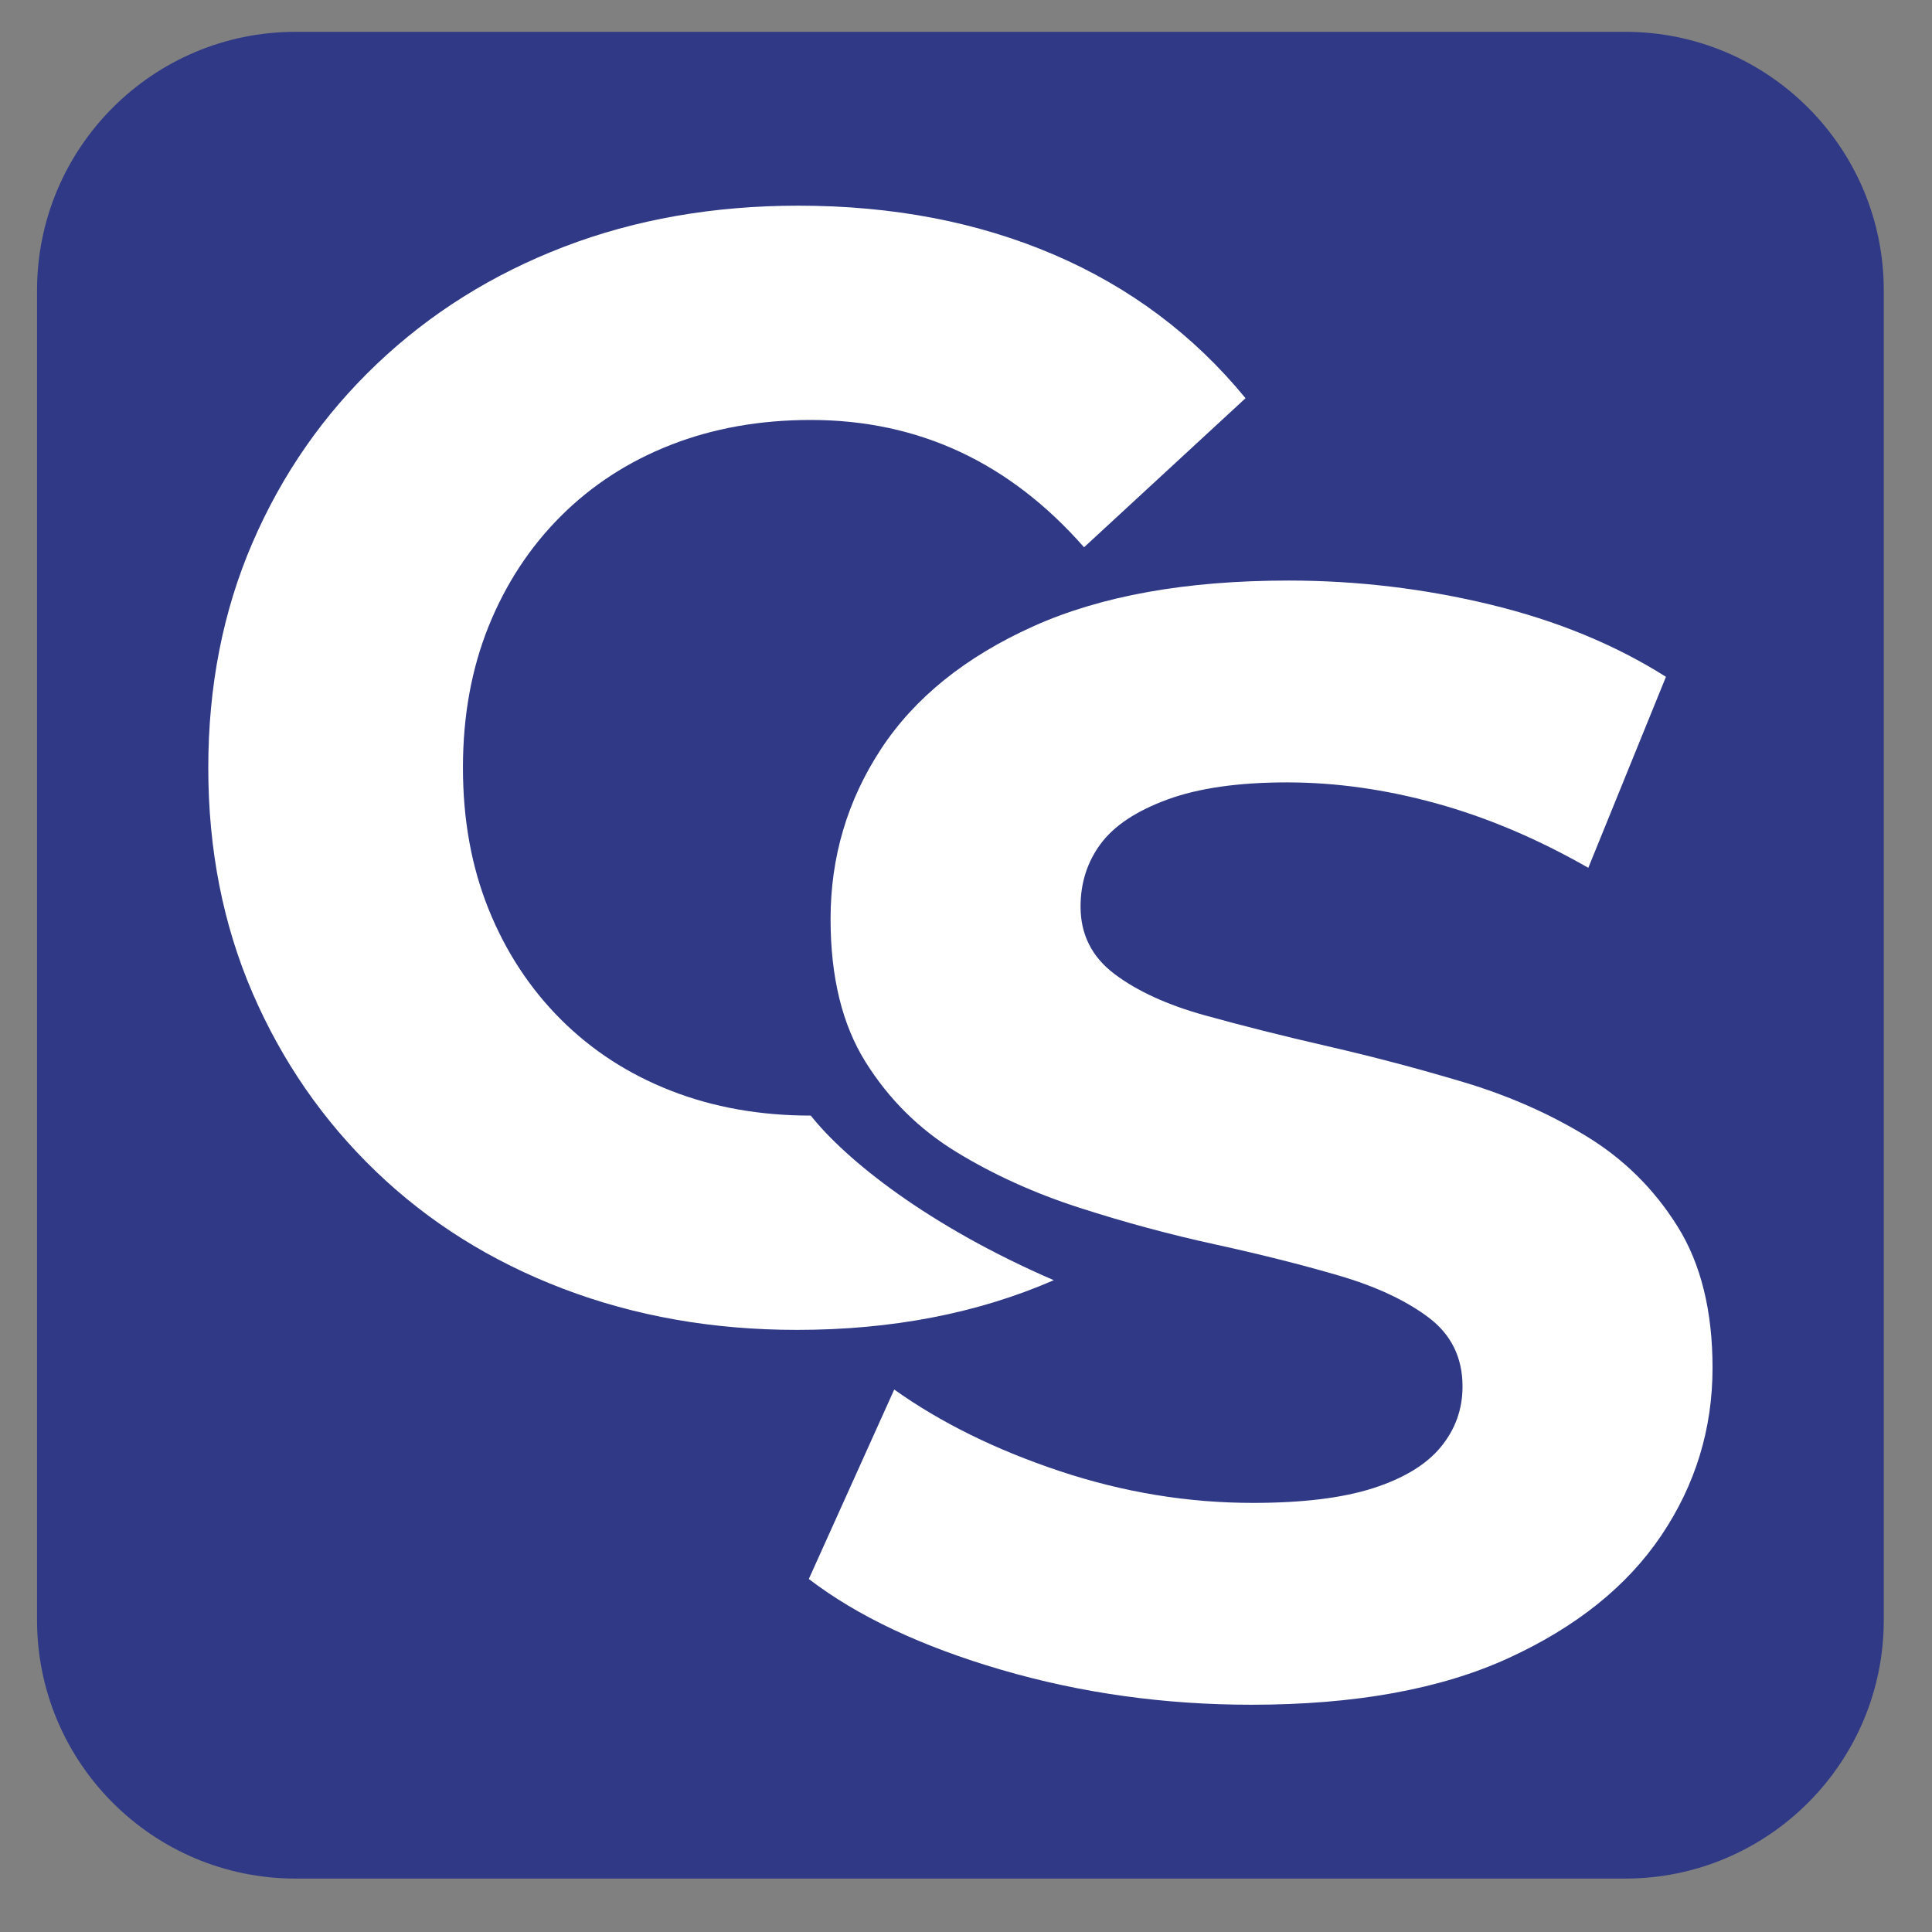
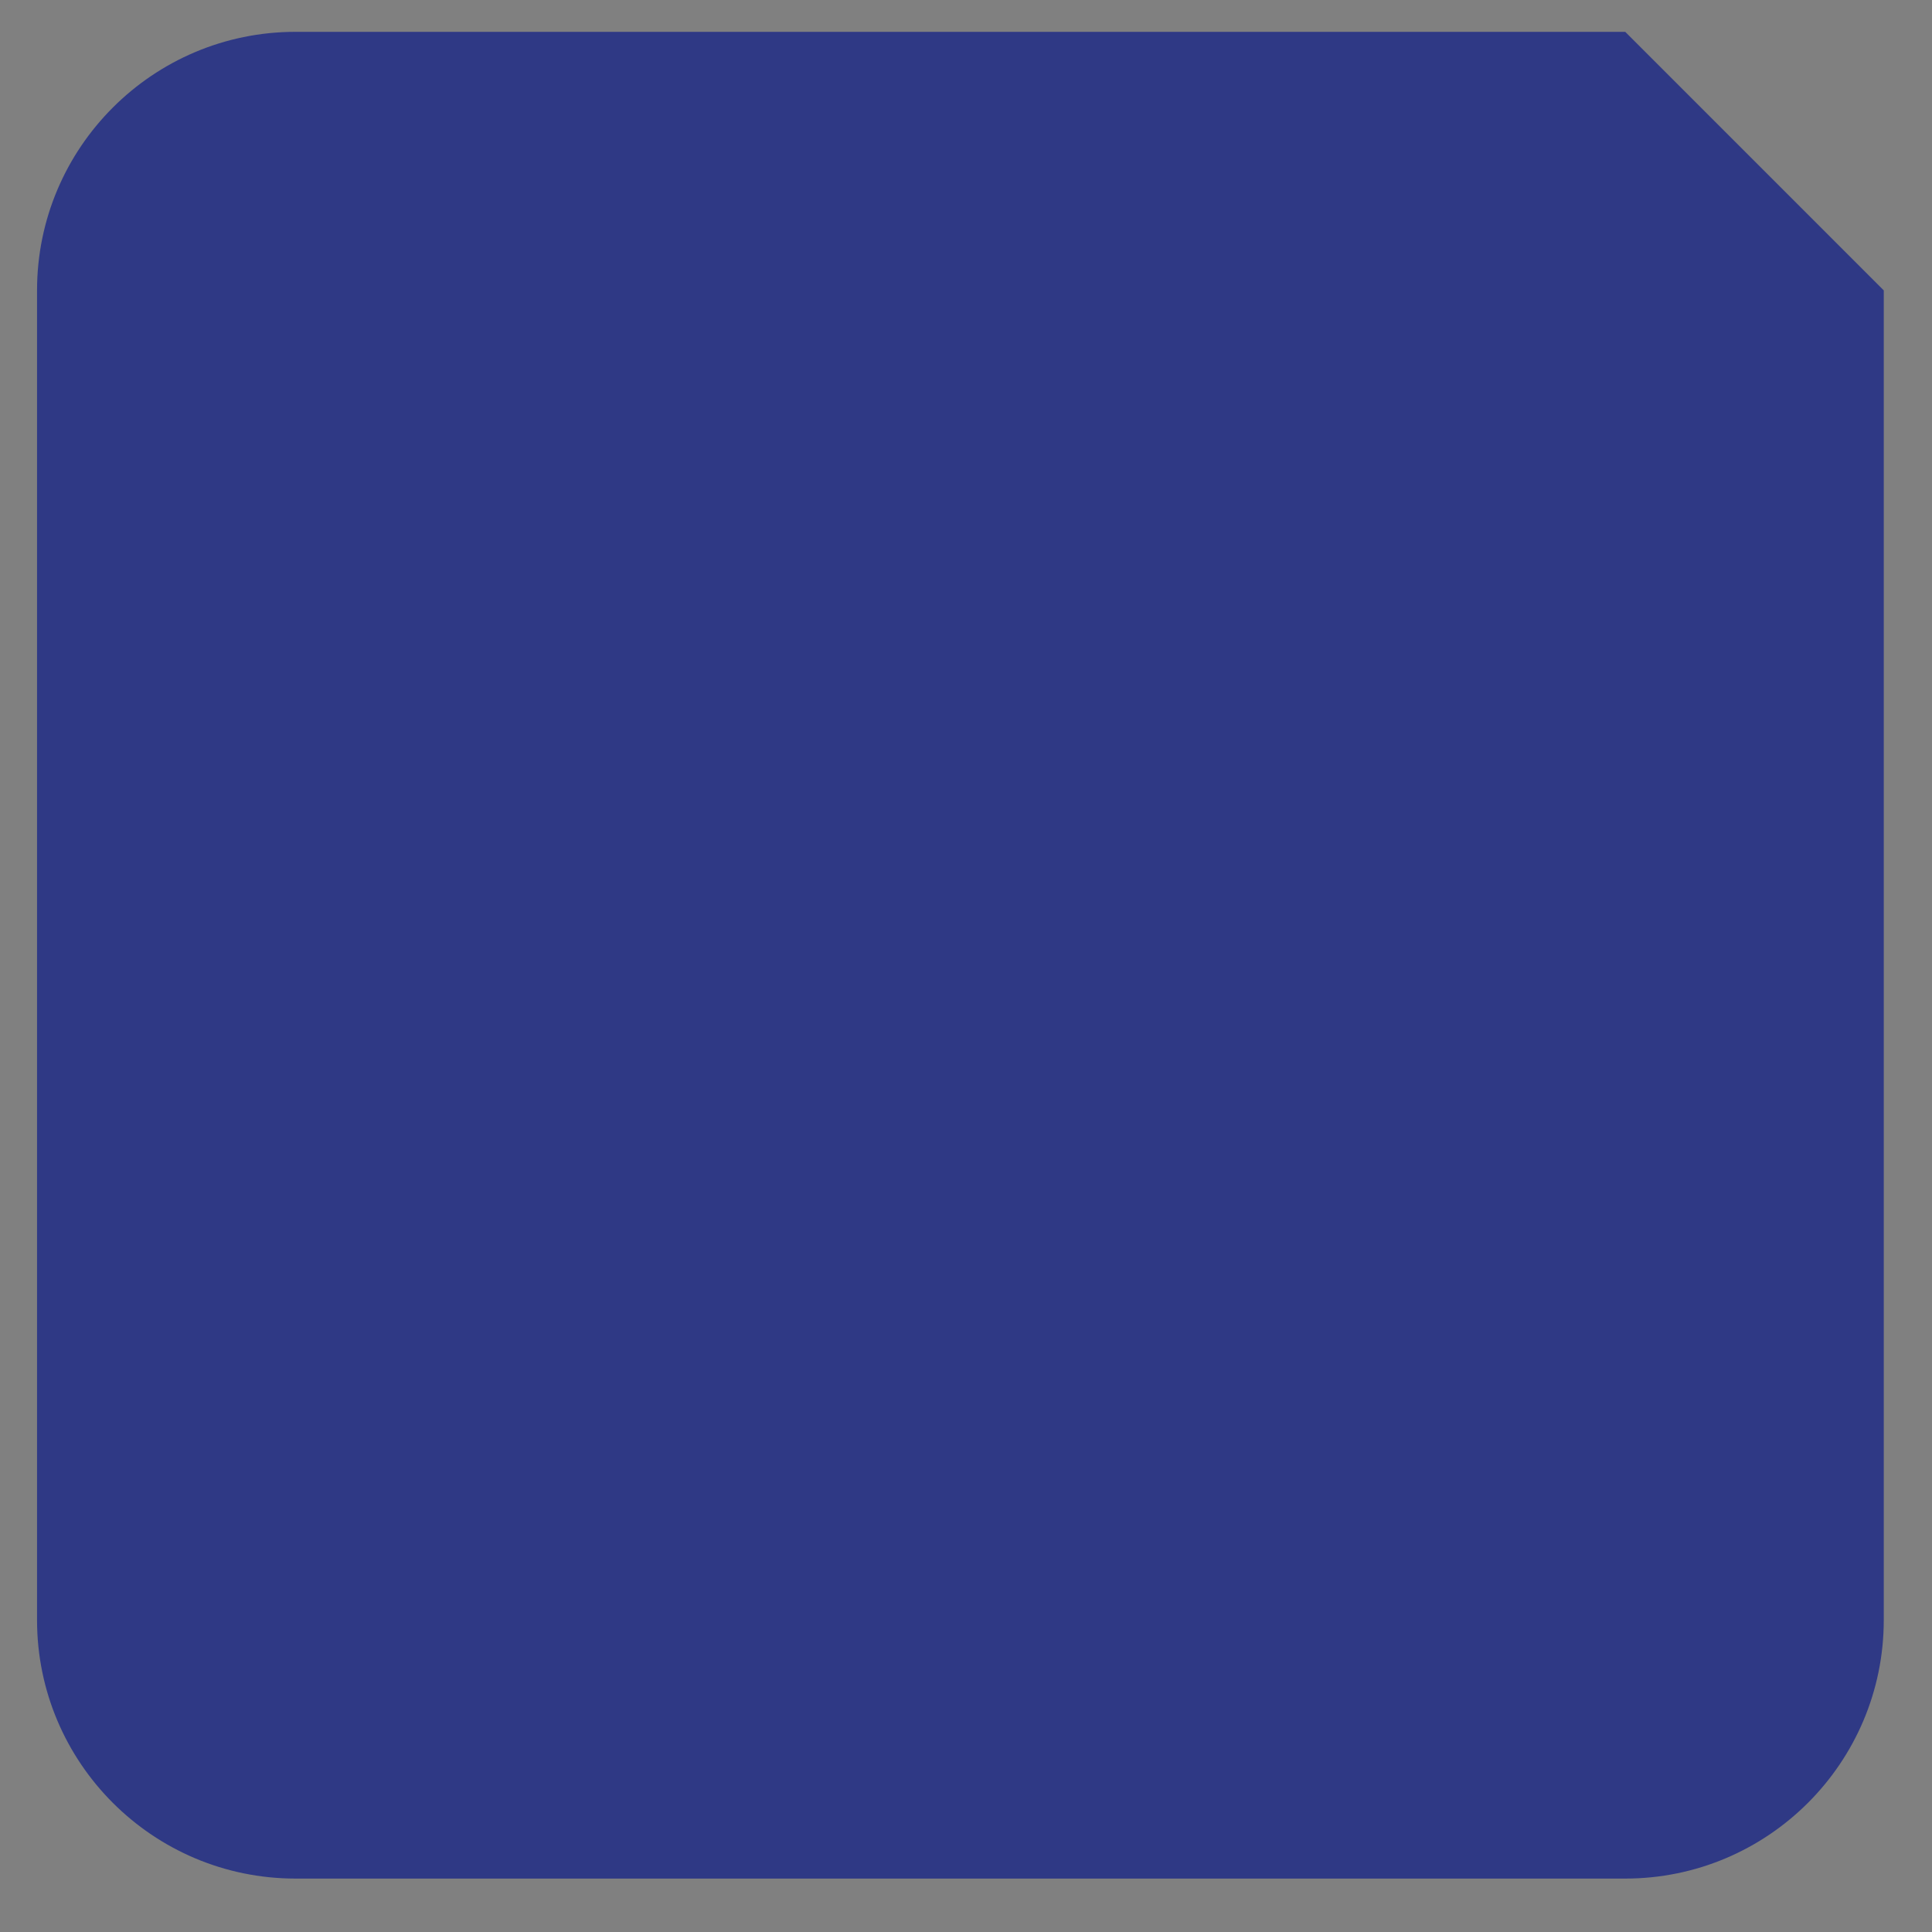
<svg xmlns="http://www.w3.org/2000/svg" width="100%" height="100%" viewBox="0 0 86 86" xml:space="preserve" style="fill-rule:evenodd;clip-rule:evenodd;stroke-linejoin:round;stroke-miterlimit:2;">
  <rect x="0" y="0" width="86" height="86" fill="#808080" stroke="none" />
  <rect id="Favicon-white" x="0.231" y="0" width="85.039" height="85.039" style="fill:none;" />
  <g>
-     <path d="M83.853,12.926l0,59.187c0,6.352 -5.157,11.509 -11.508,11.509l-59.188,0c-6.352,0 -11.508,-5.157 -11.508,-11.509l-0,-59.187c-0,-6.352 5.156,-11.509 11.508,-11.509l59.188,0c6.351,0 11.508,5.157 11.508,11.509Z" style="fill:#2f3985;" />
-     <path d="M35.467,59.198c-3.732,-0 -7.199,-0.611 -10.402,-1.832c-3.203,-1.221 -5.979,-2.961 -8.329,-5.219c-2.35,-2.258 -4.182,-4.907 -5.495,-7.948c-1.313,-3.042 -1.97,-6.382 -1.97,-10.023c0,-3.64 0.657,-6.981 1.97,-10.022c1.313,-3.041 3.157,-5.691 5.53,-7.949c2.373,-2.258 5.149,-3.997 8.329,-5.218c3.179,-1.221 6.658,-1.832 10.437,-1.832c4.193,0 7.983,0.726 11.37,2.177c3.387,1.452 6.232,3.583 8.536,6.394l-7.188,6.635c-1.659,-1.889 -3.503,-3.306 -5.53,-4.251c-2.028,-0.944 -4.239,-1.416 -6.635,-1.416c-2.258,-0 -4.332,0.368 -6.221,1.105c-1.889,0.738 -3.525,1.798 -4.908,3.18c-1.382,1.382 -2.453,3.018 -3.214,4.907c-0.76,1.89 -1.14,3.986 -1.14,6.29c-0,2.304 0.38,4.401 1.14,6.29c0.761,1.889 1.832,3.525 3.214,4.908c1.383,1.382 3.019,2.442 4.908,3.179c1.889,0.737 3.963,1.106 6.221,1.106c1.55,1.951 5.179,4.889 10.817,7.327c-3.387,1.474 -7.2,2.212 -11.44,2.212Z" style="fill:#fff;fill-rule:nonzero;" />
-     <path d="M55.702,75.884c-3.871,0 -7.58,-0.518 -11.128,-1.555c-3.548,-1.037 -6.405,-2.384 -8.571,-4.043l3.802,-8.433c2.073,1.475 4.527,2.684 7.361,3.629c2.834,0.944 5.702,1.417 8.605,1.417c2.212,-0 3.998,-0.219 5.357,-0.657c1.359,-0.438 2.362,-1.048 3.007,-1.831c0.645,-0.784 0.967,-1.682 0.967,-2.696c0,-1.29 -0.506,-2.316 -1.52,-3.076c-1.014,-0.76 -2.35,-1.382 -4.009,-1.866c-1.659,-0.484 -3.491,-0.945 -5.495,-1.383c-2.005,-0.437 -4.009,-0.979 -6.014,-1.624c-2.004,-0.645 -3.836,-1.474 -5.495,-2.488c-1.658,-1.014 -3.006,-2.35 -4.043,-4.009c-1.037,-1.659 -1.555,-3.779 -1.555,-6.359c-0,-2.765 0.749,-5.288 2.246,-7.569c1.498,-2.281 3.756,-4.101 6.774,-5.46c3.018,-1.359 6.808,-2.039 11.37,-2.039c3.041,-0 6.036,0.357 8.986,1.071c2.949,0.714 5.552,1.786 7.81,3.214l-3.456,8.502c-2.258,-1.29 -4.516,-2.246 -6.774,-2.869c-2.258,-0.622 -4.469,-0.933 -6.635,-0.933c-2.166,0 -3.94,0.254 -5.322,0.761c-1.383,0.507 -2.373,1.163 -2.972,1.97c-0.599,0.806 -0.899,1.739 -0.899,2.799c0,1.244 0.507,2.246 1.521,3.007c1.013,0.76 2.35,1.371 4.009,1.831c1.658,0.461 3.49,0.922 5.495,1.383c2.004,0.46 4.008,0.99 6.013,1.589c2.004,0.599 3.836,1.406 5.495,2.42c1.659,1.013 3.007,2.35 4.043,4.009c1.037,1.658 1.556,3.755 1.556,6.289c-0,2.719 -0.761,5.207 -2.281,7.465c-1.521,2.258 -3.79,4.078 -6.809,5.461c-3.018,1.382 -6.831,2.073 -11.439,2.073Z" style="fill:#fff;fill-rule:nonzero;" />
+     <path d="M83.853,12.926l0,59.187c0,6.352 -5.157,11.509 -11.508,11.509l-59.188,0c-6.352,0 -11.508,-5.157 -11.508,-11.509l-0,-59.187c-0,-6.352 5.156,-11.509 11.508,-11.509l59.188,0Z" style="fill:#2f3985;" />
  </g>
</svg>